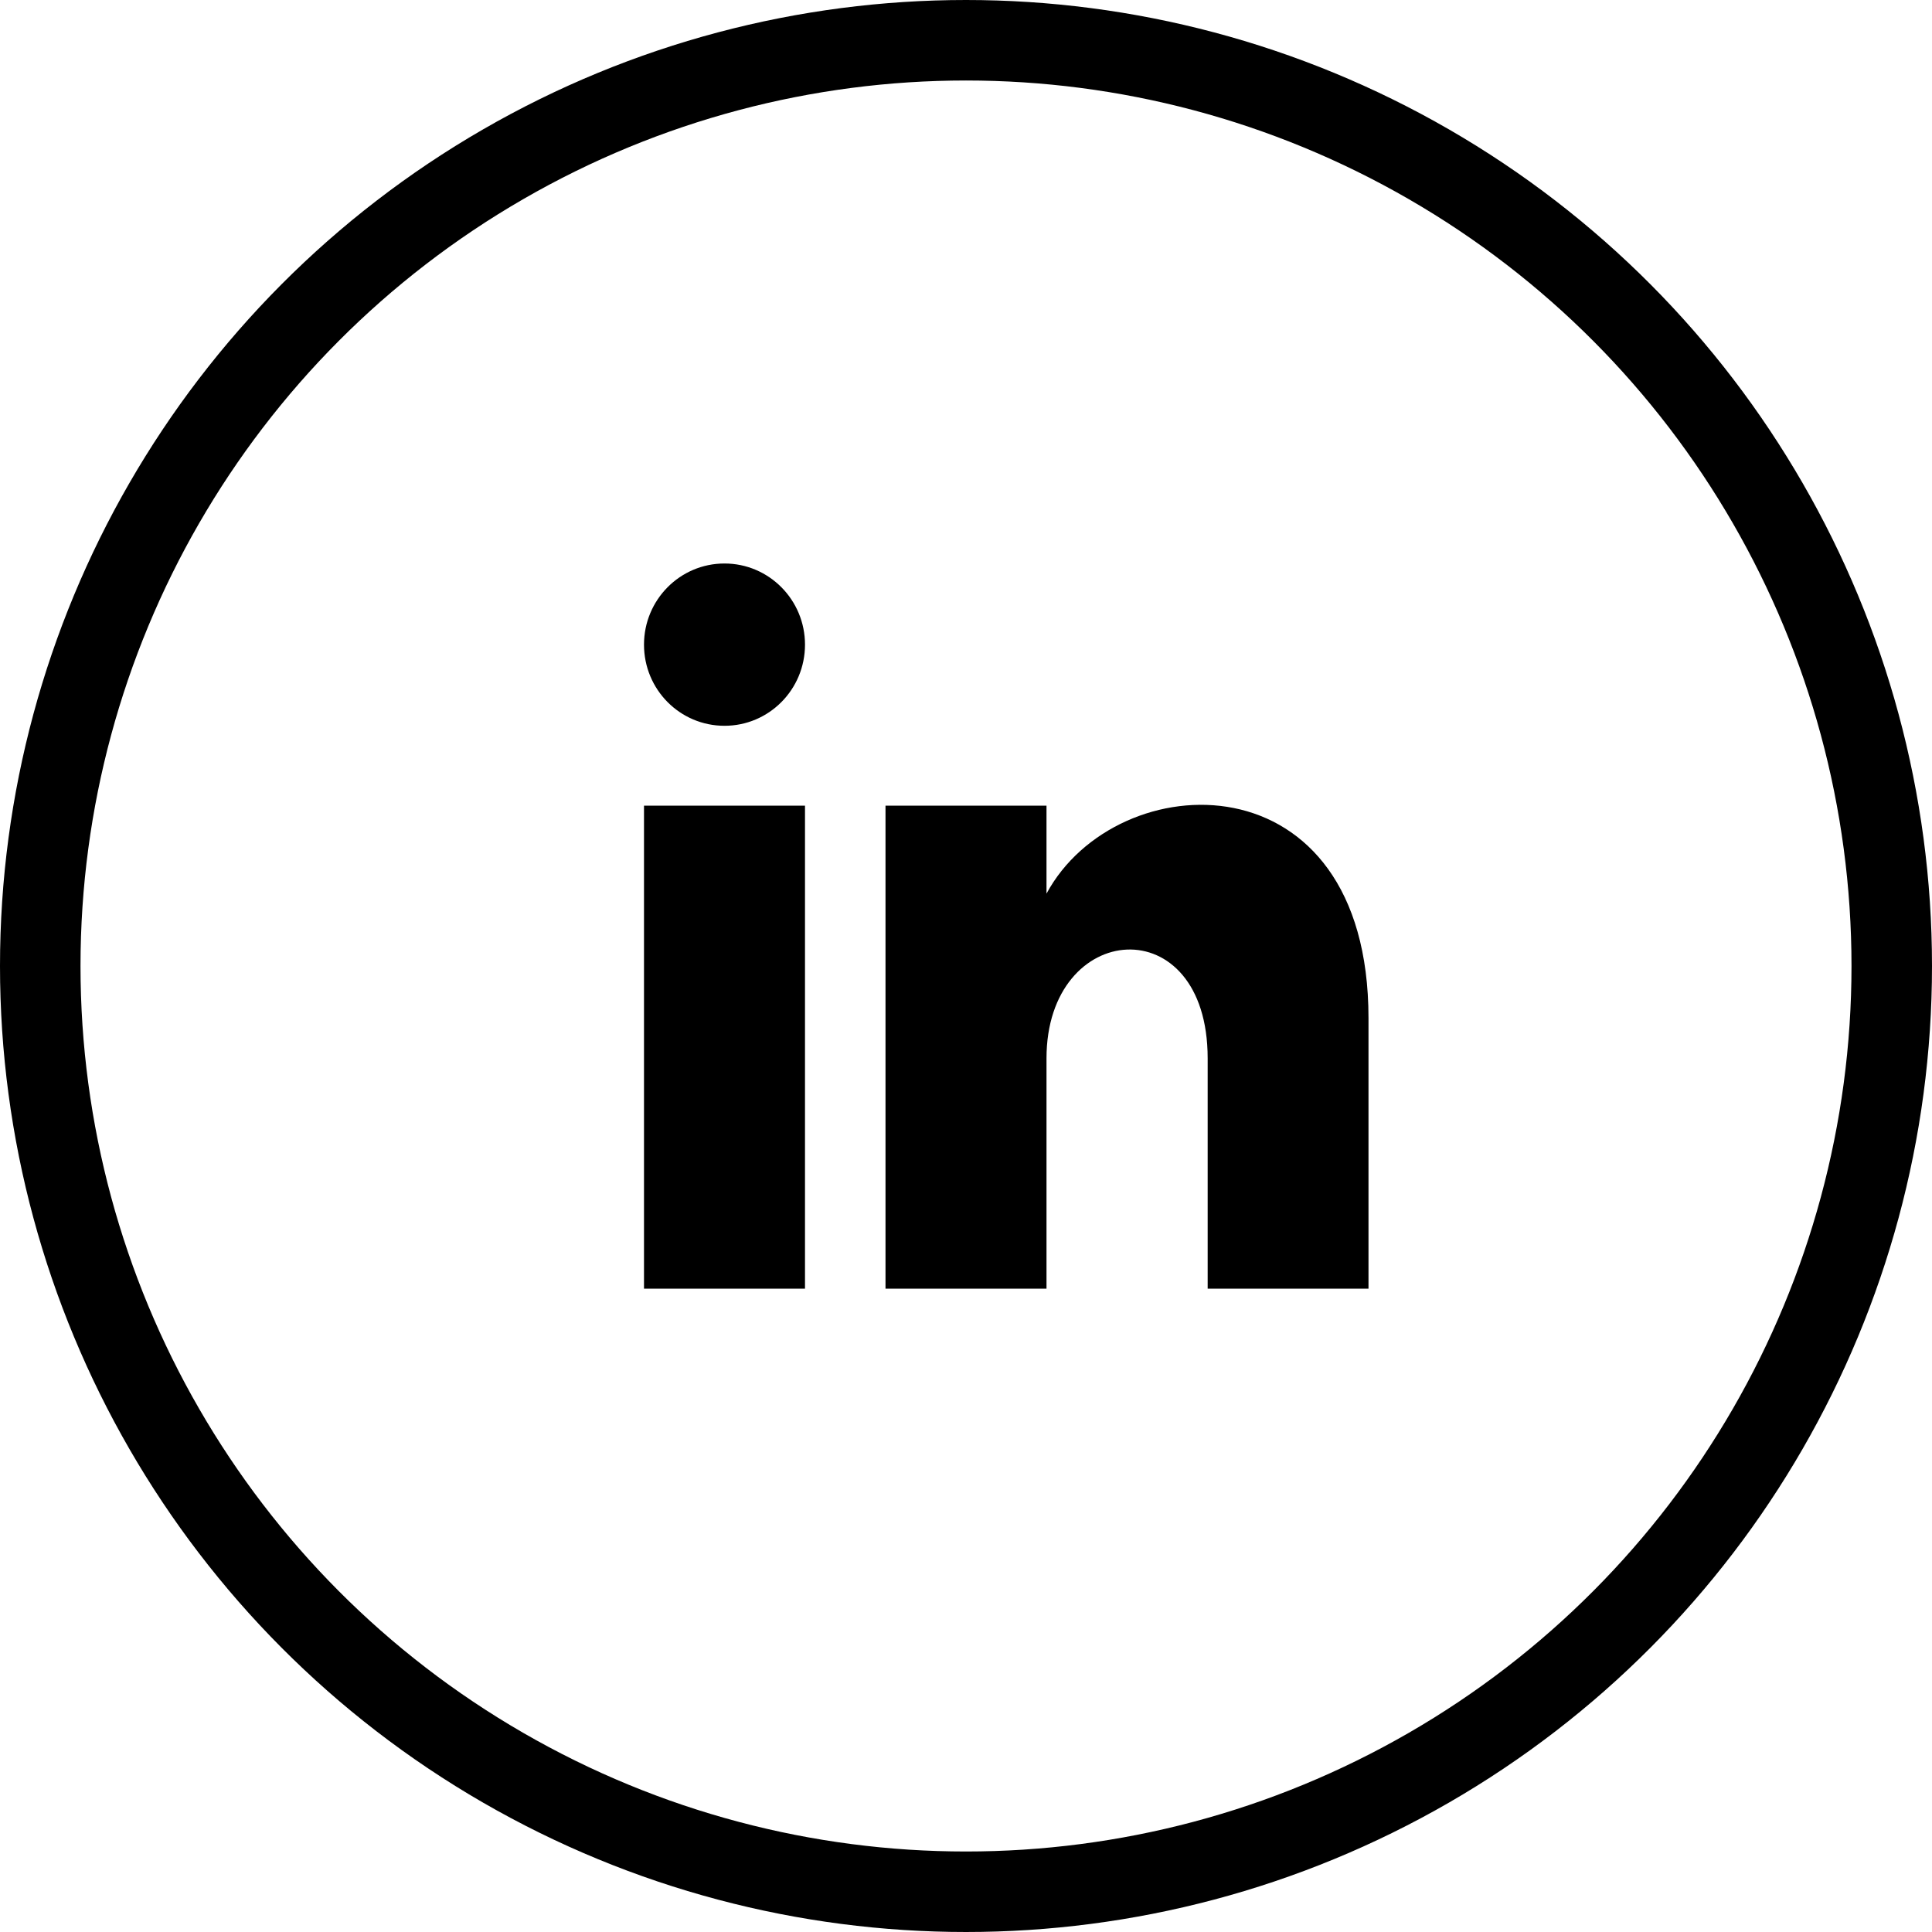
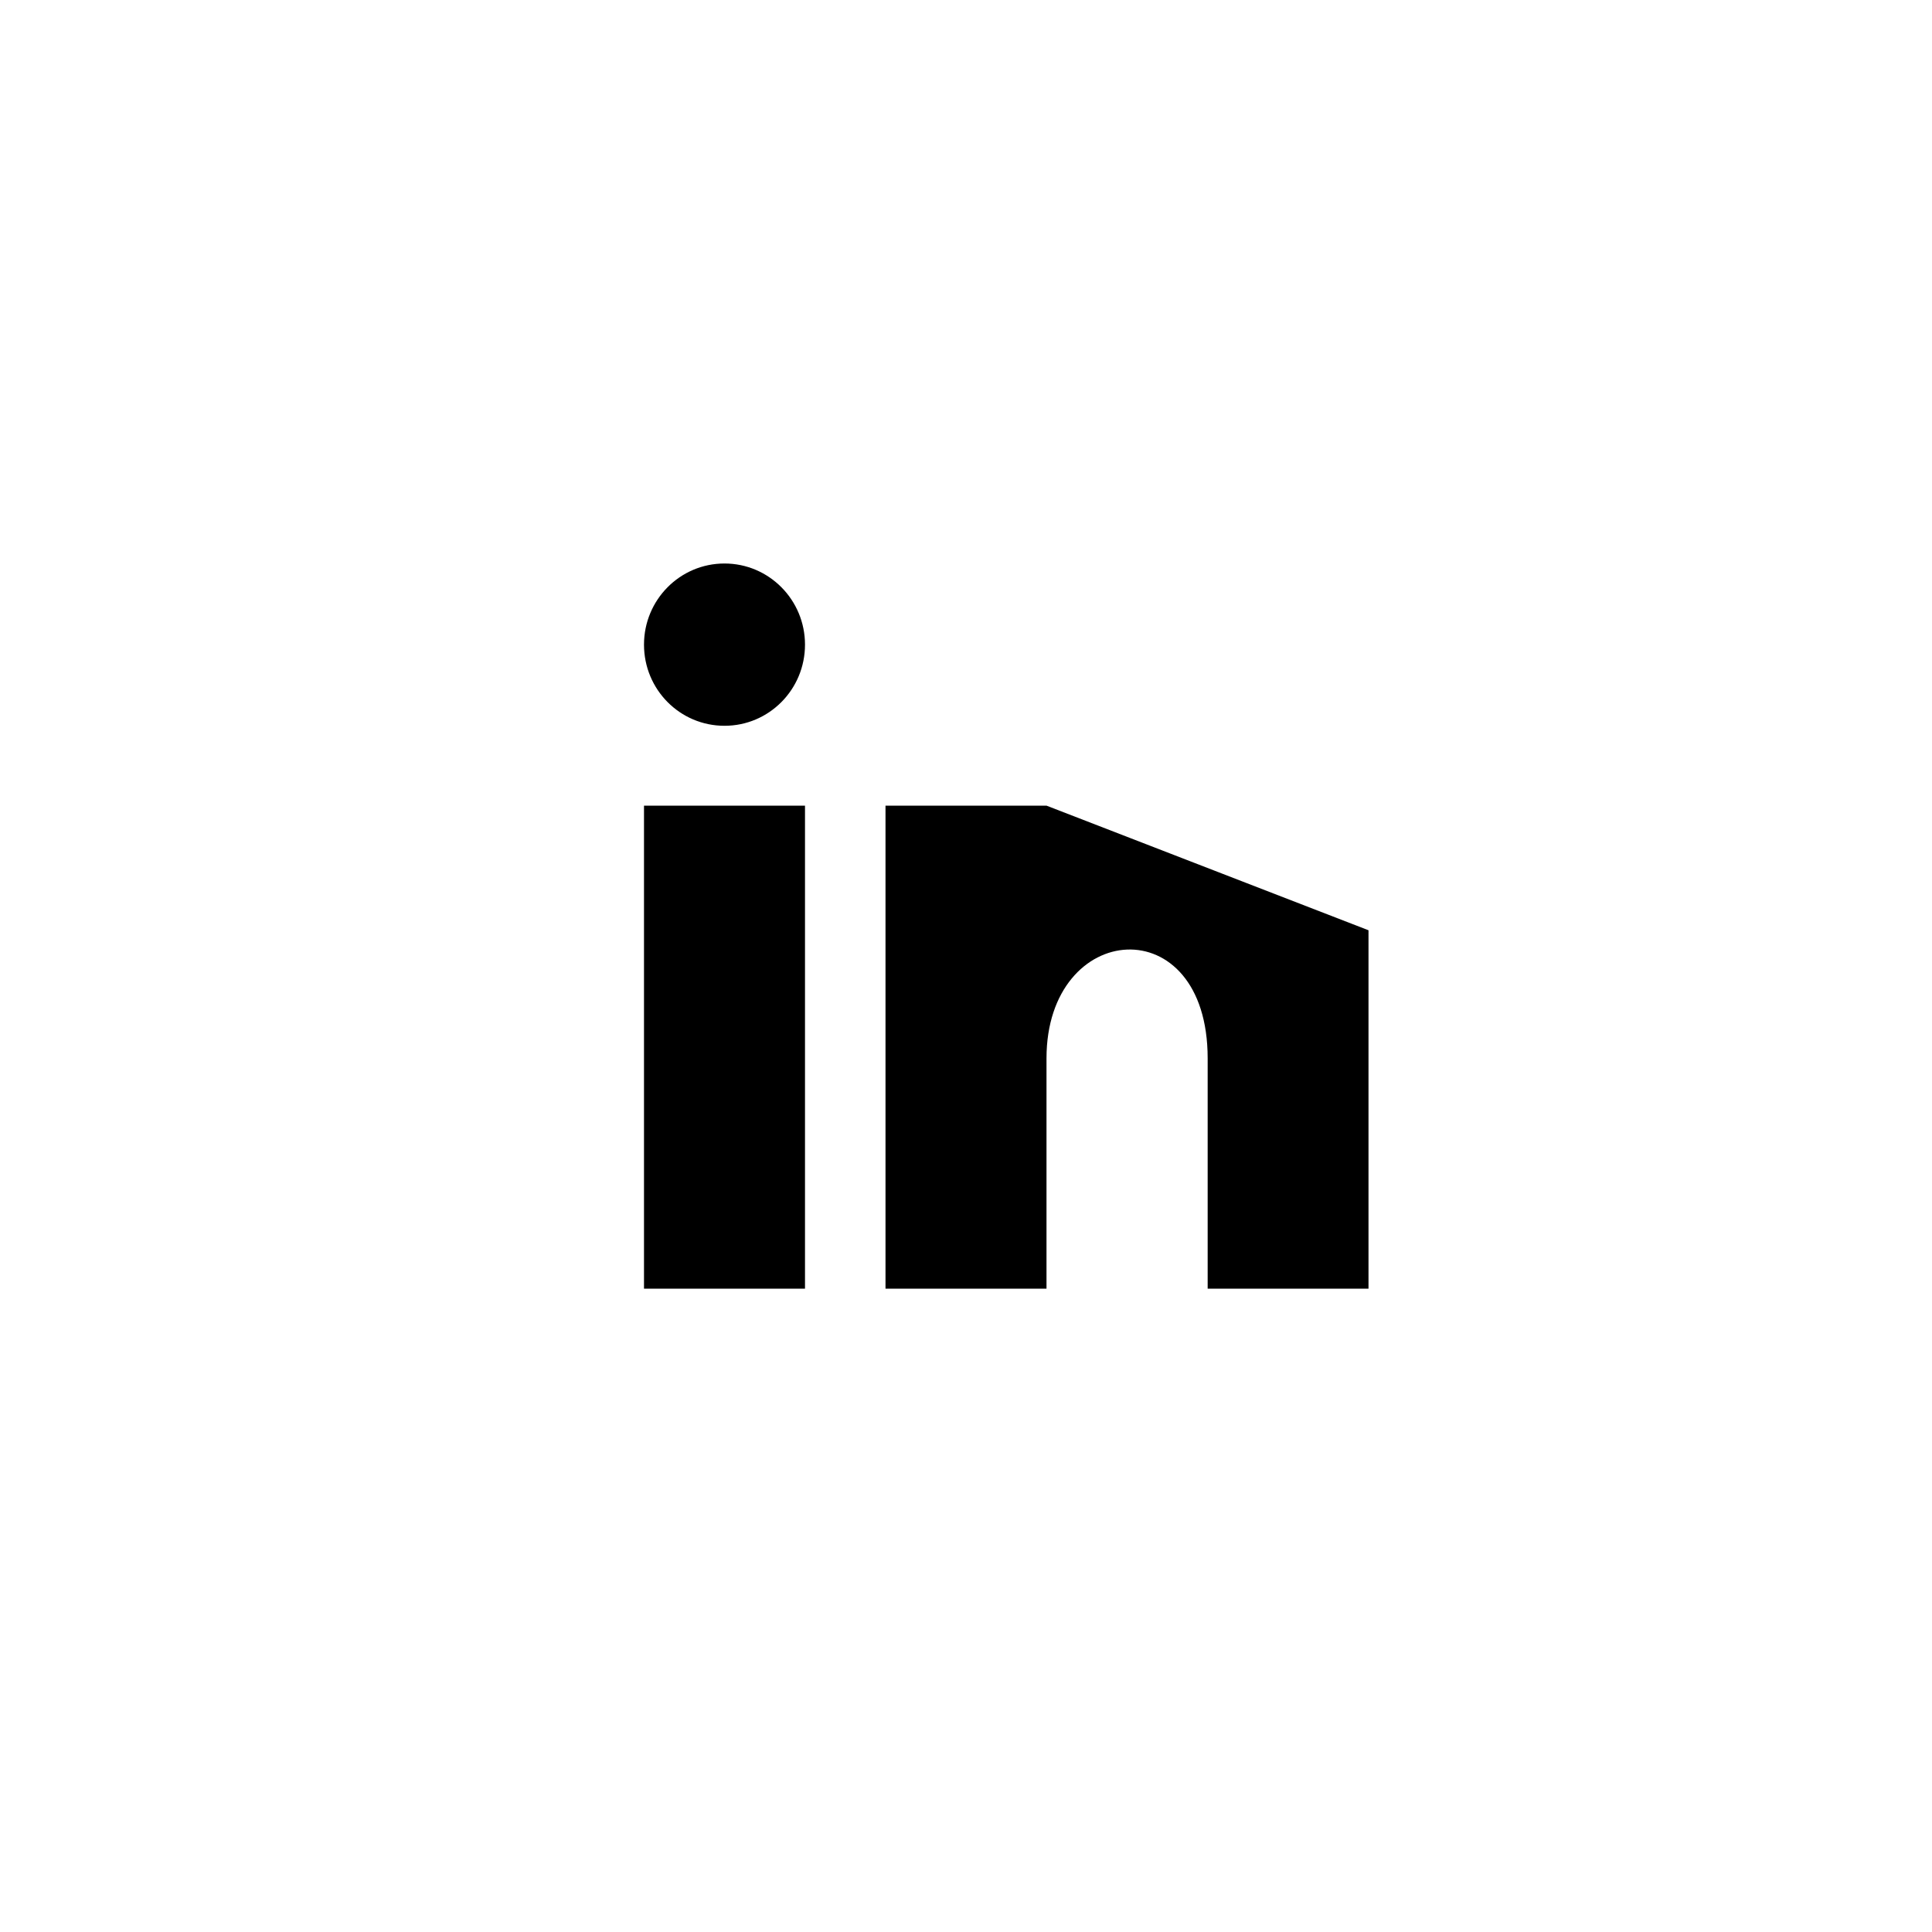
<svg xmlns="http://www.w3.org/2000/svg" width="24" height="24" fill="none">
-   <path d="M10 8.008c0 .557-.447 1.008-1 1.008-.553 0-1-.45-1-1.008C8 7.451 8.447 7 9 7c.553 0 1 .452 1 1.008zm0 2H8v6h2v-6zm3 0h-2v6h2v-2.861c0-1.722 2.002-1.881 2.002 0v2.861H17v-3.359c0-3.284-3.128-3.164-4-1.548v-1.093z" fill="#000" />
-   <circle cx="12" cy="12" r="11.5" stroke="#000" />
+   <path d="M10 8.008c0 .557-.447 1.008-1 1.008-.553 0-1-.45-1-1.008C8 7.451 8.447 7 9 7c.553 0 1 .452 1 1.008zm0 2H8v6h2v-6zm3 0h-2v6h2v-2.861c0-1.722 2.002-1.881 2.002 0v2.861H17v-3.359v-1.093z" fill="#000" />
</svg>